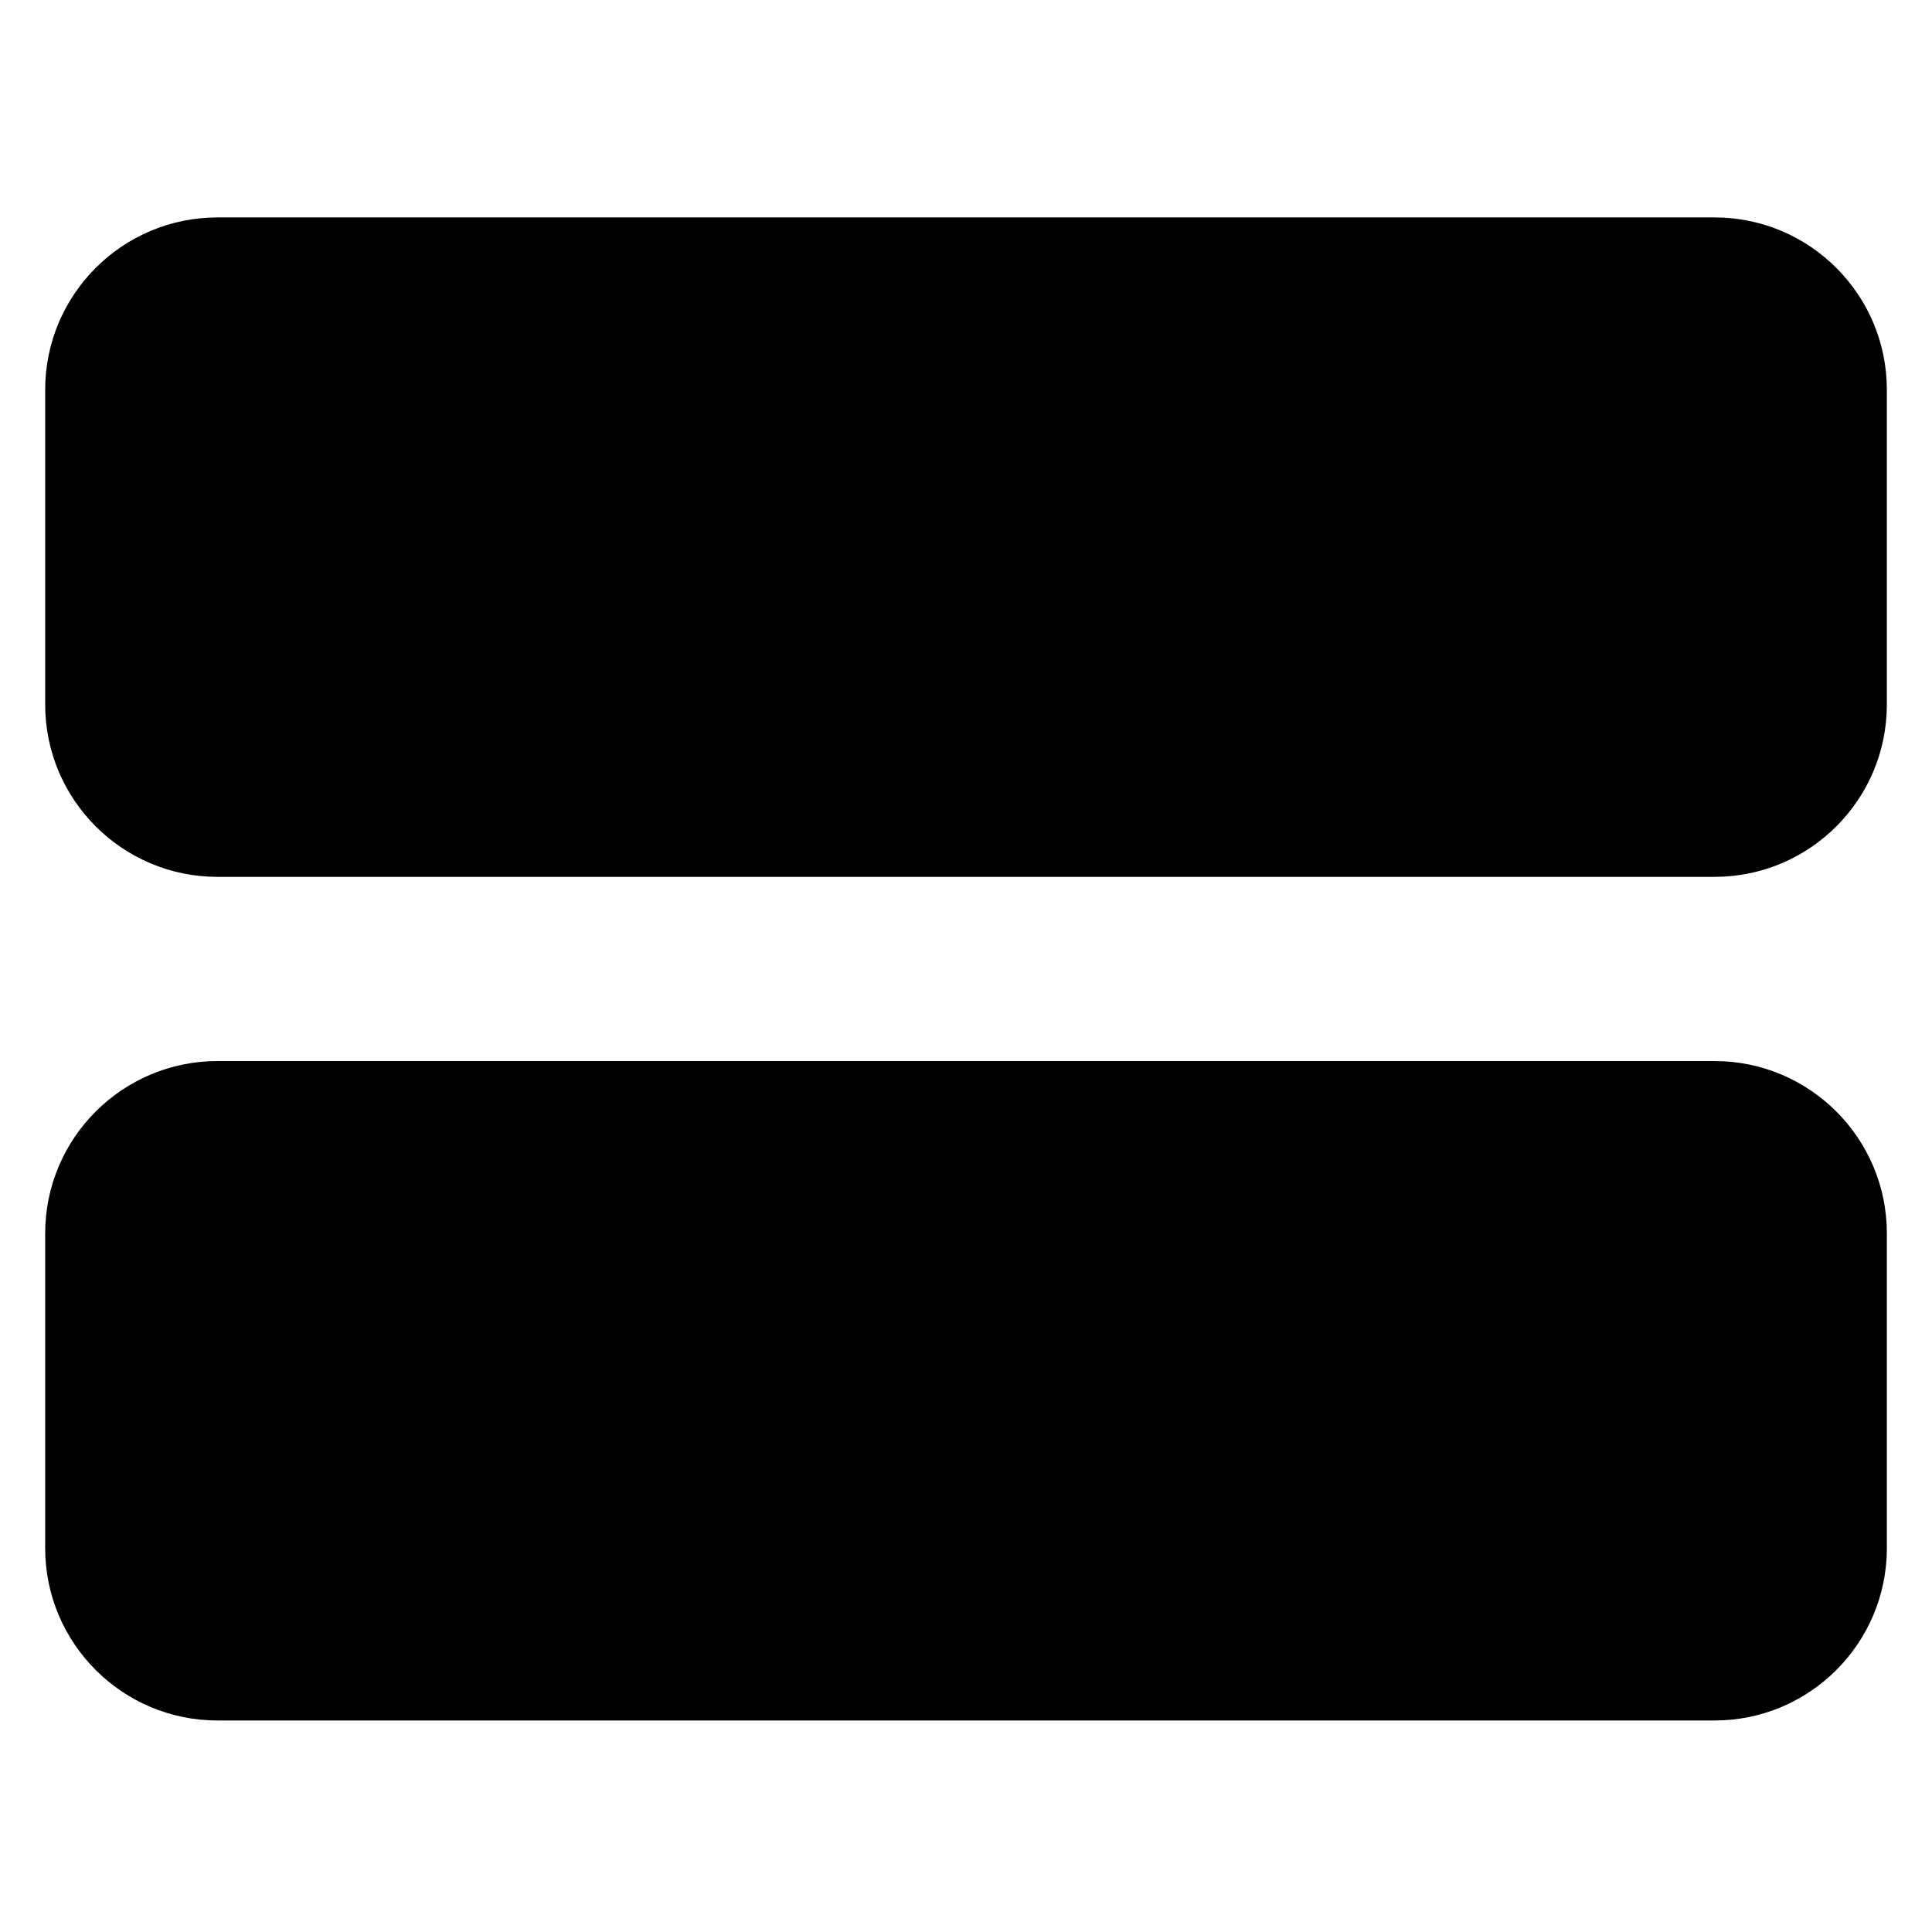
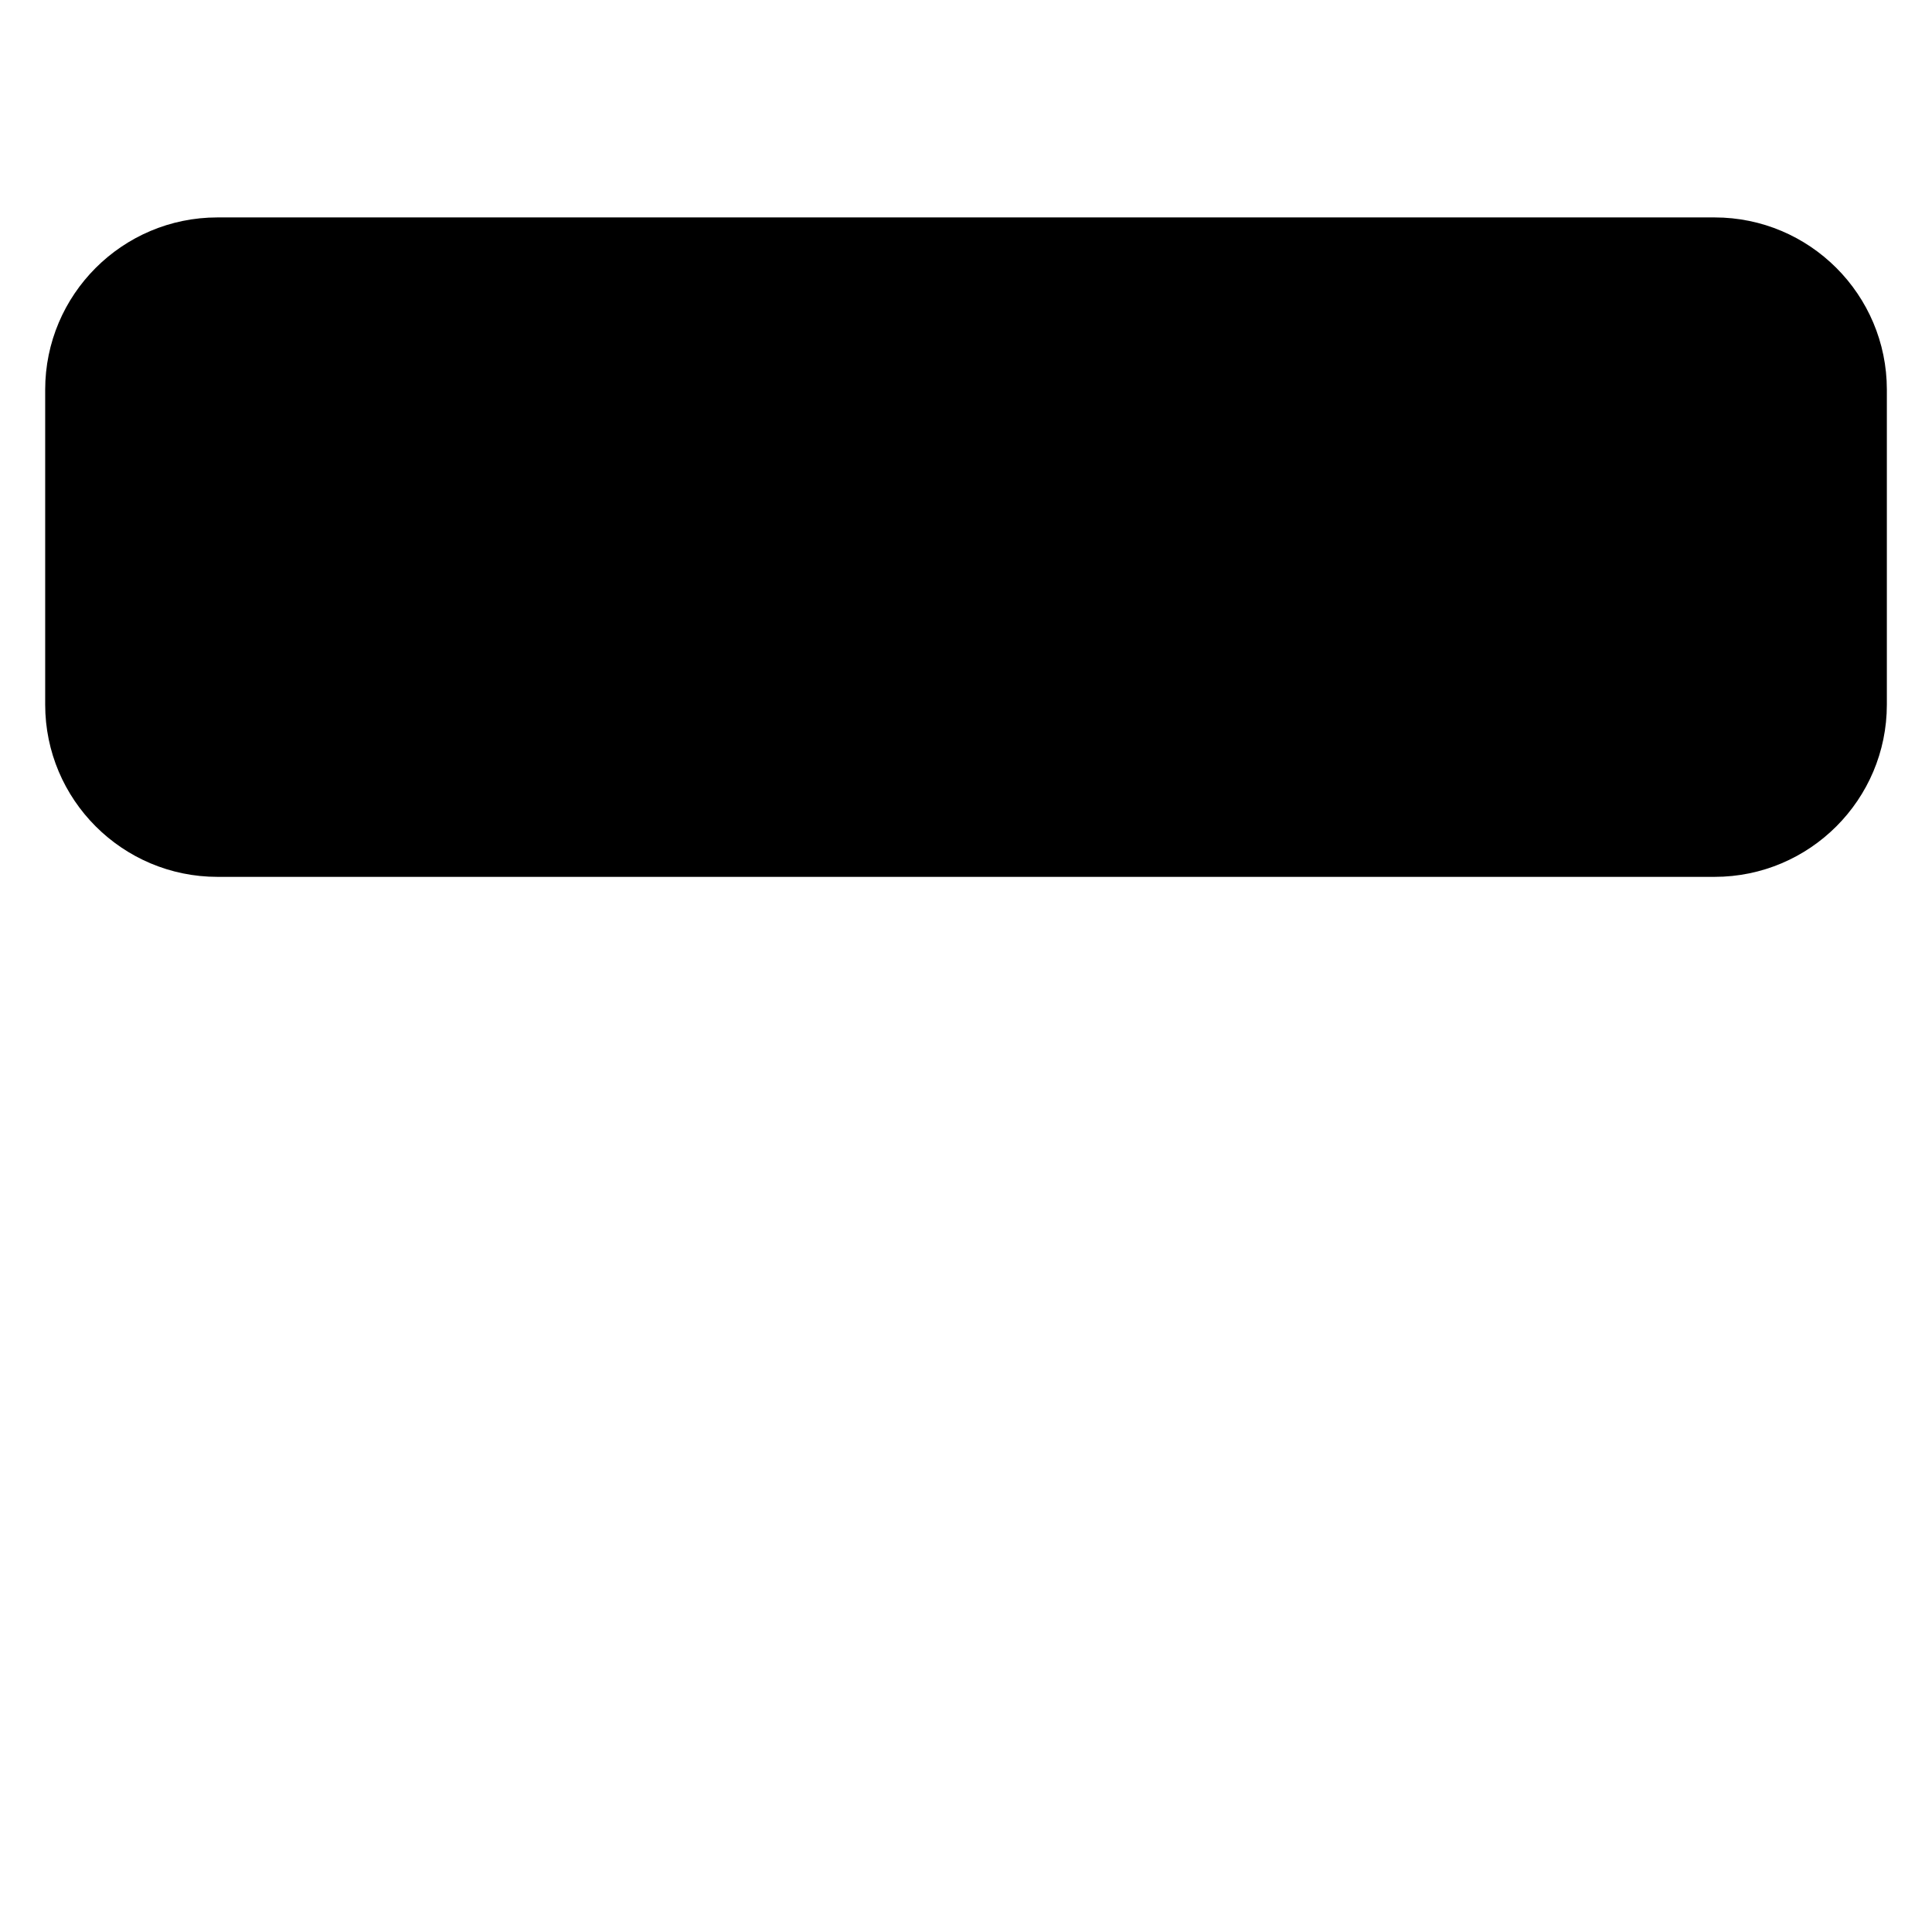
<svg xmlns="http://www.w3.org/2000/svg" fill="#000000" width="800px" height="800px" version="1.1" viewBox="144 144 512 512">
  <g>
    <path d="m598.38 201.62h-396.75c-25.191 0-45.656 20.469-45.656 45.656v83.445c0 25.191 20.469 45.656 45.656 45.656h396.75c25.191 0 45.656-20.469 45.656-45.656v-83.445c0-25.191-20.469-45.656-45.656-45.656z" />
-     <path d="m598.38 425.19h-396.75c-25.191 0-45.656 20.469-45.656 45.656v83.445c0 25.191 20.469 45.656 45.656 45.656h396.75c25.191 0 45.656-20.469 45.656-45.656v-83.445c0-25.188-20.469-45.656-45.656-45.656z" />
  </g>
</svg>